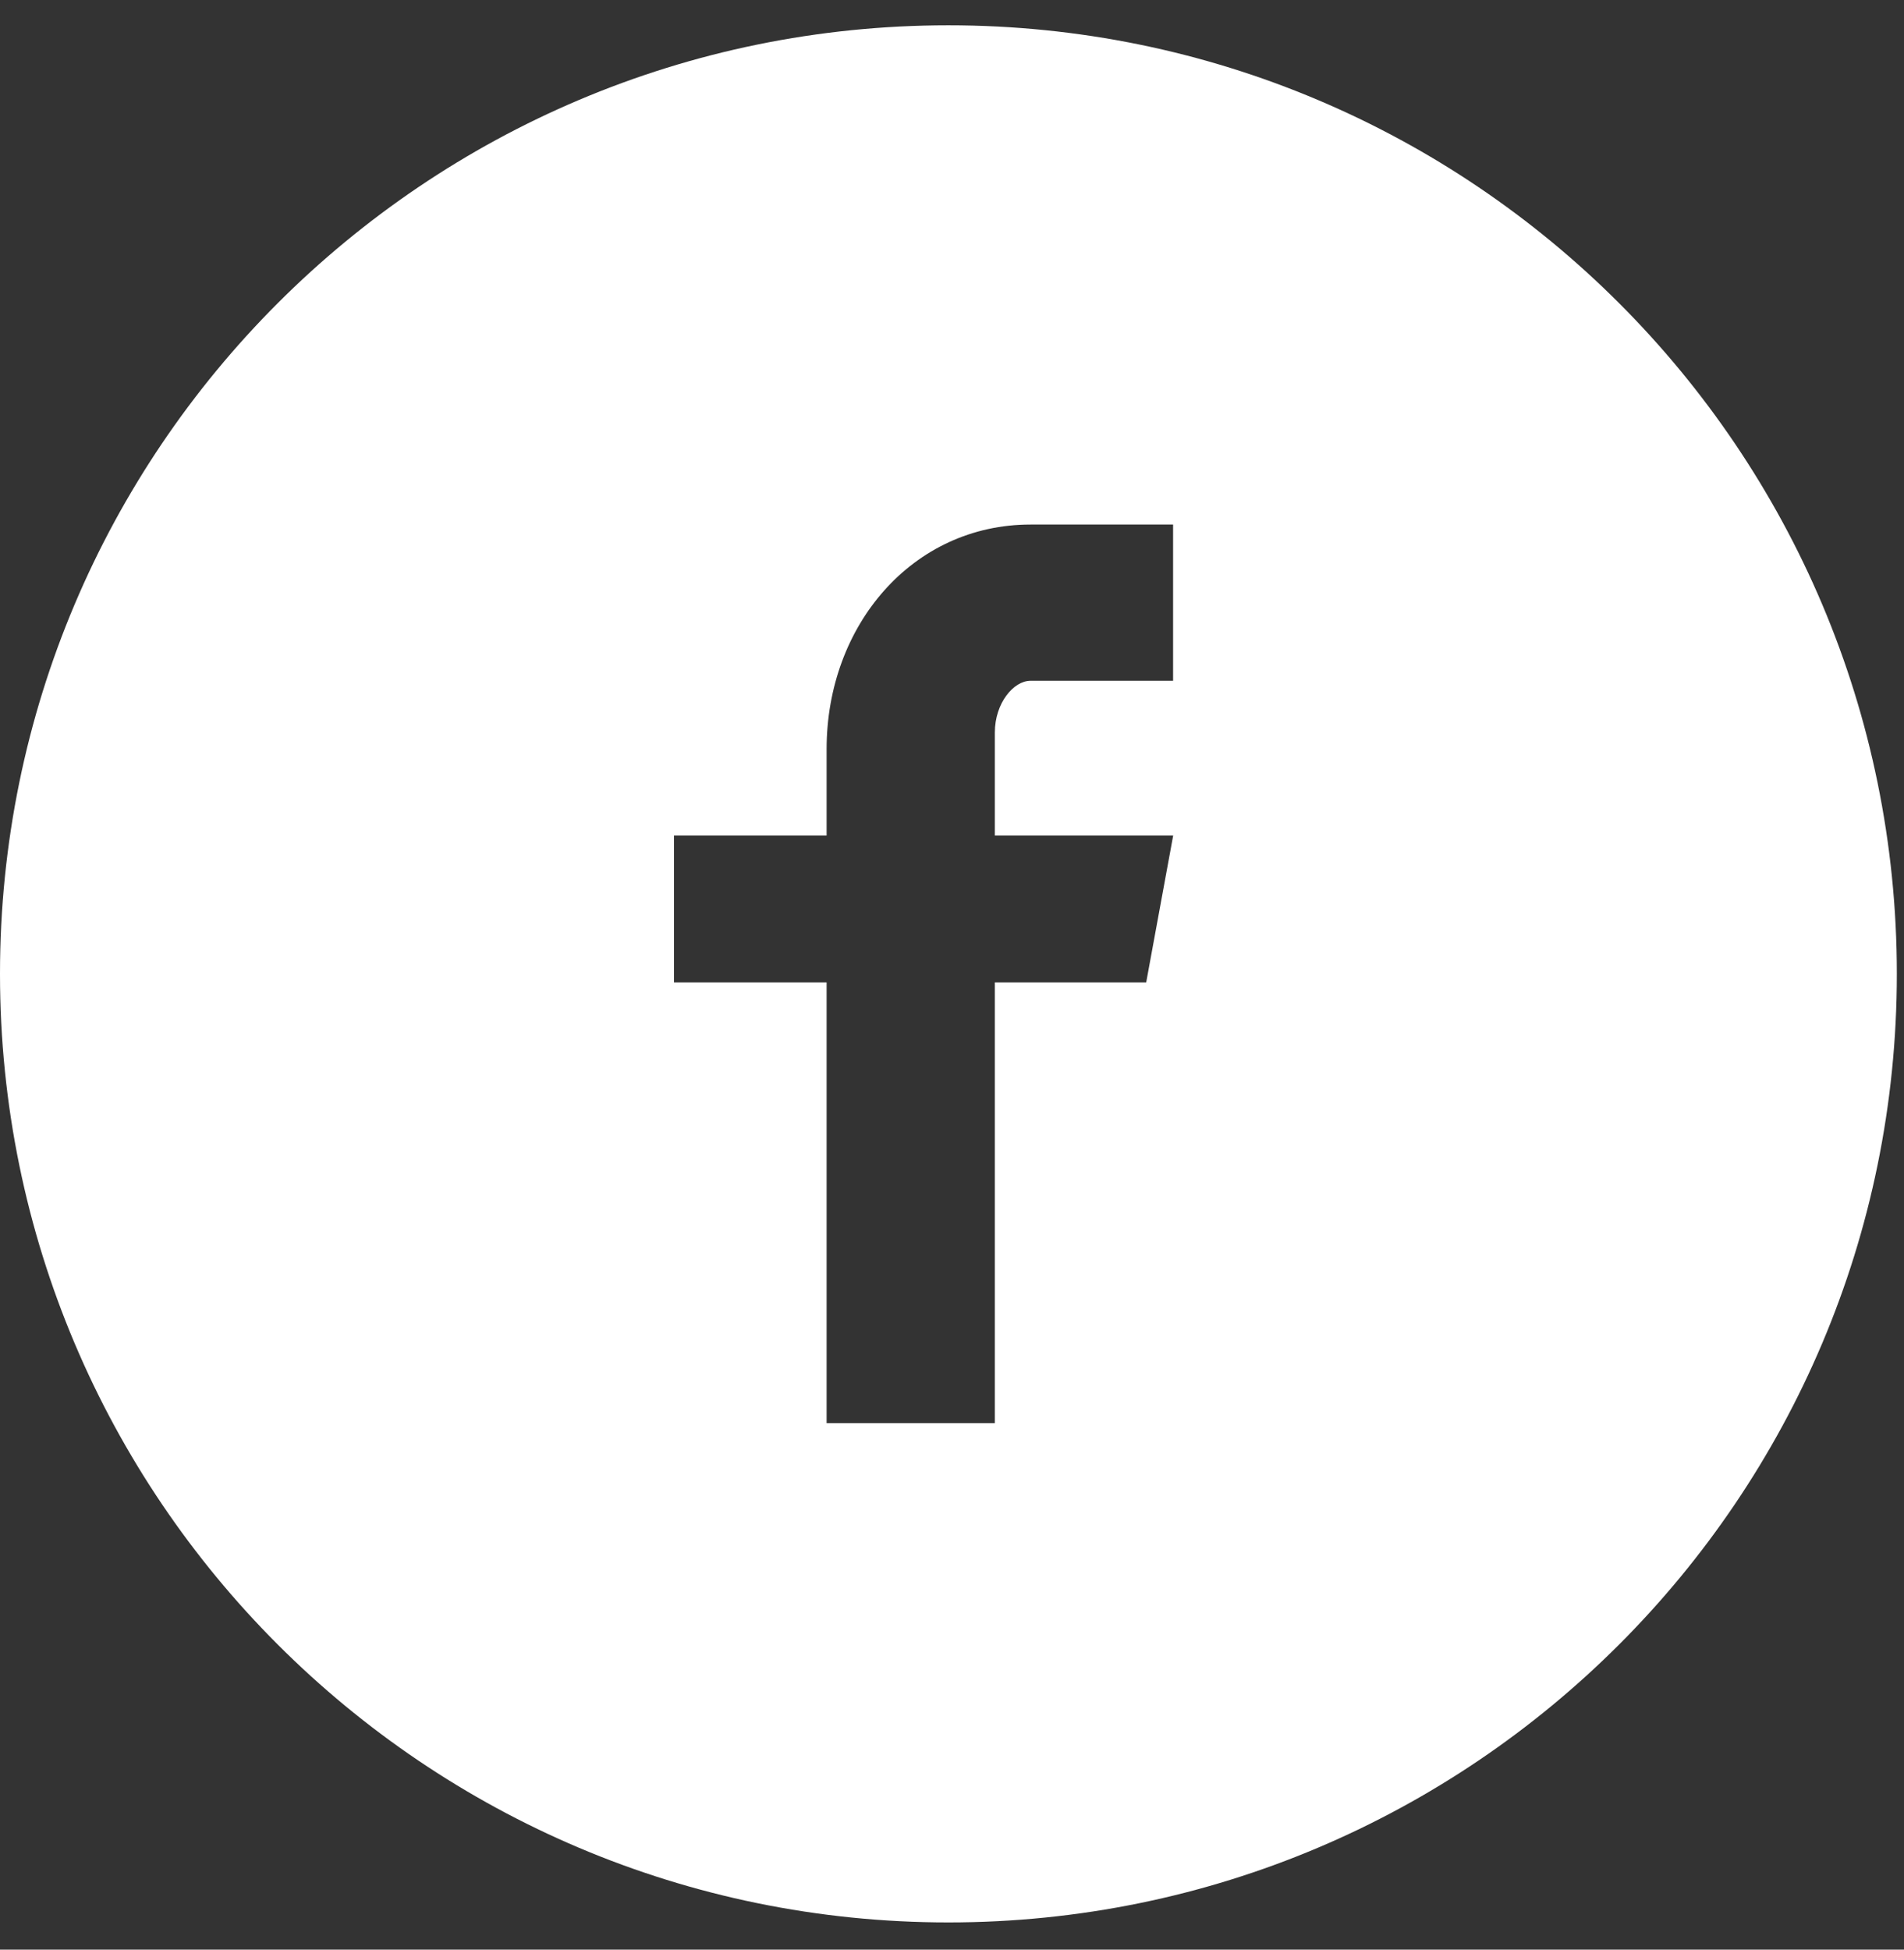
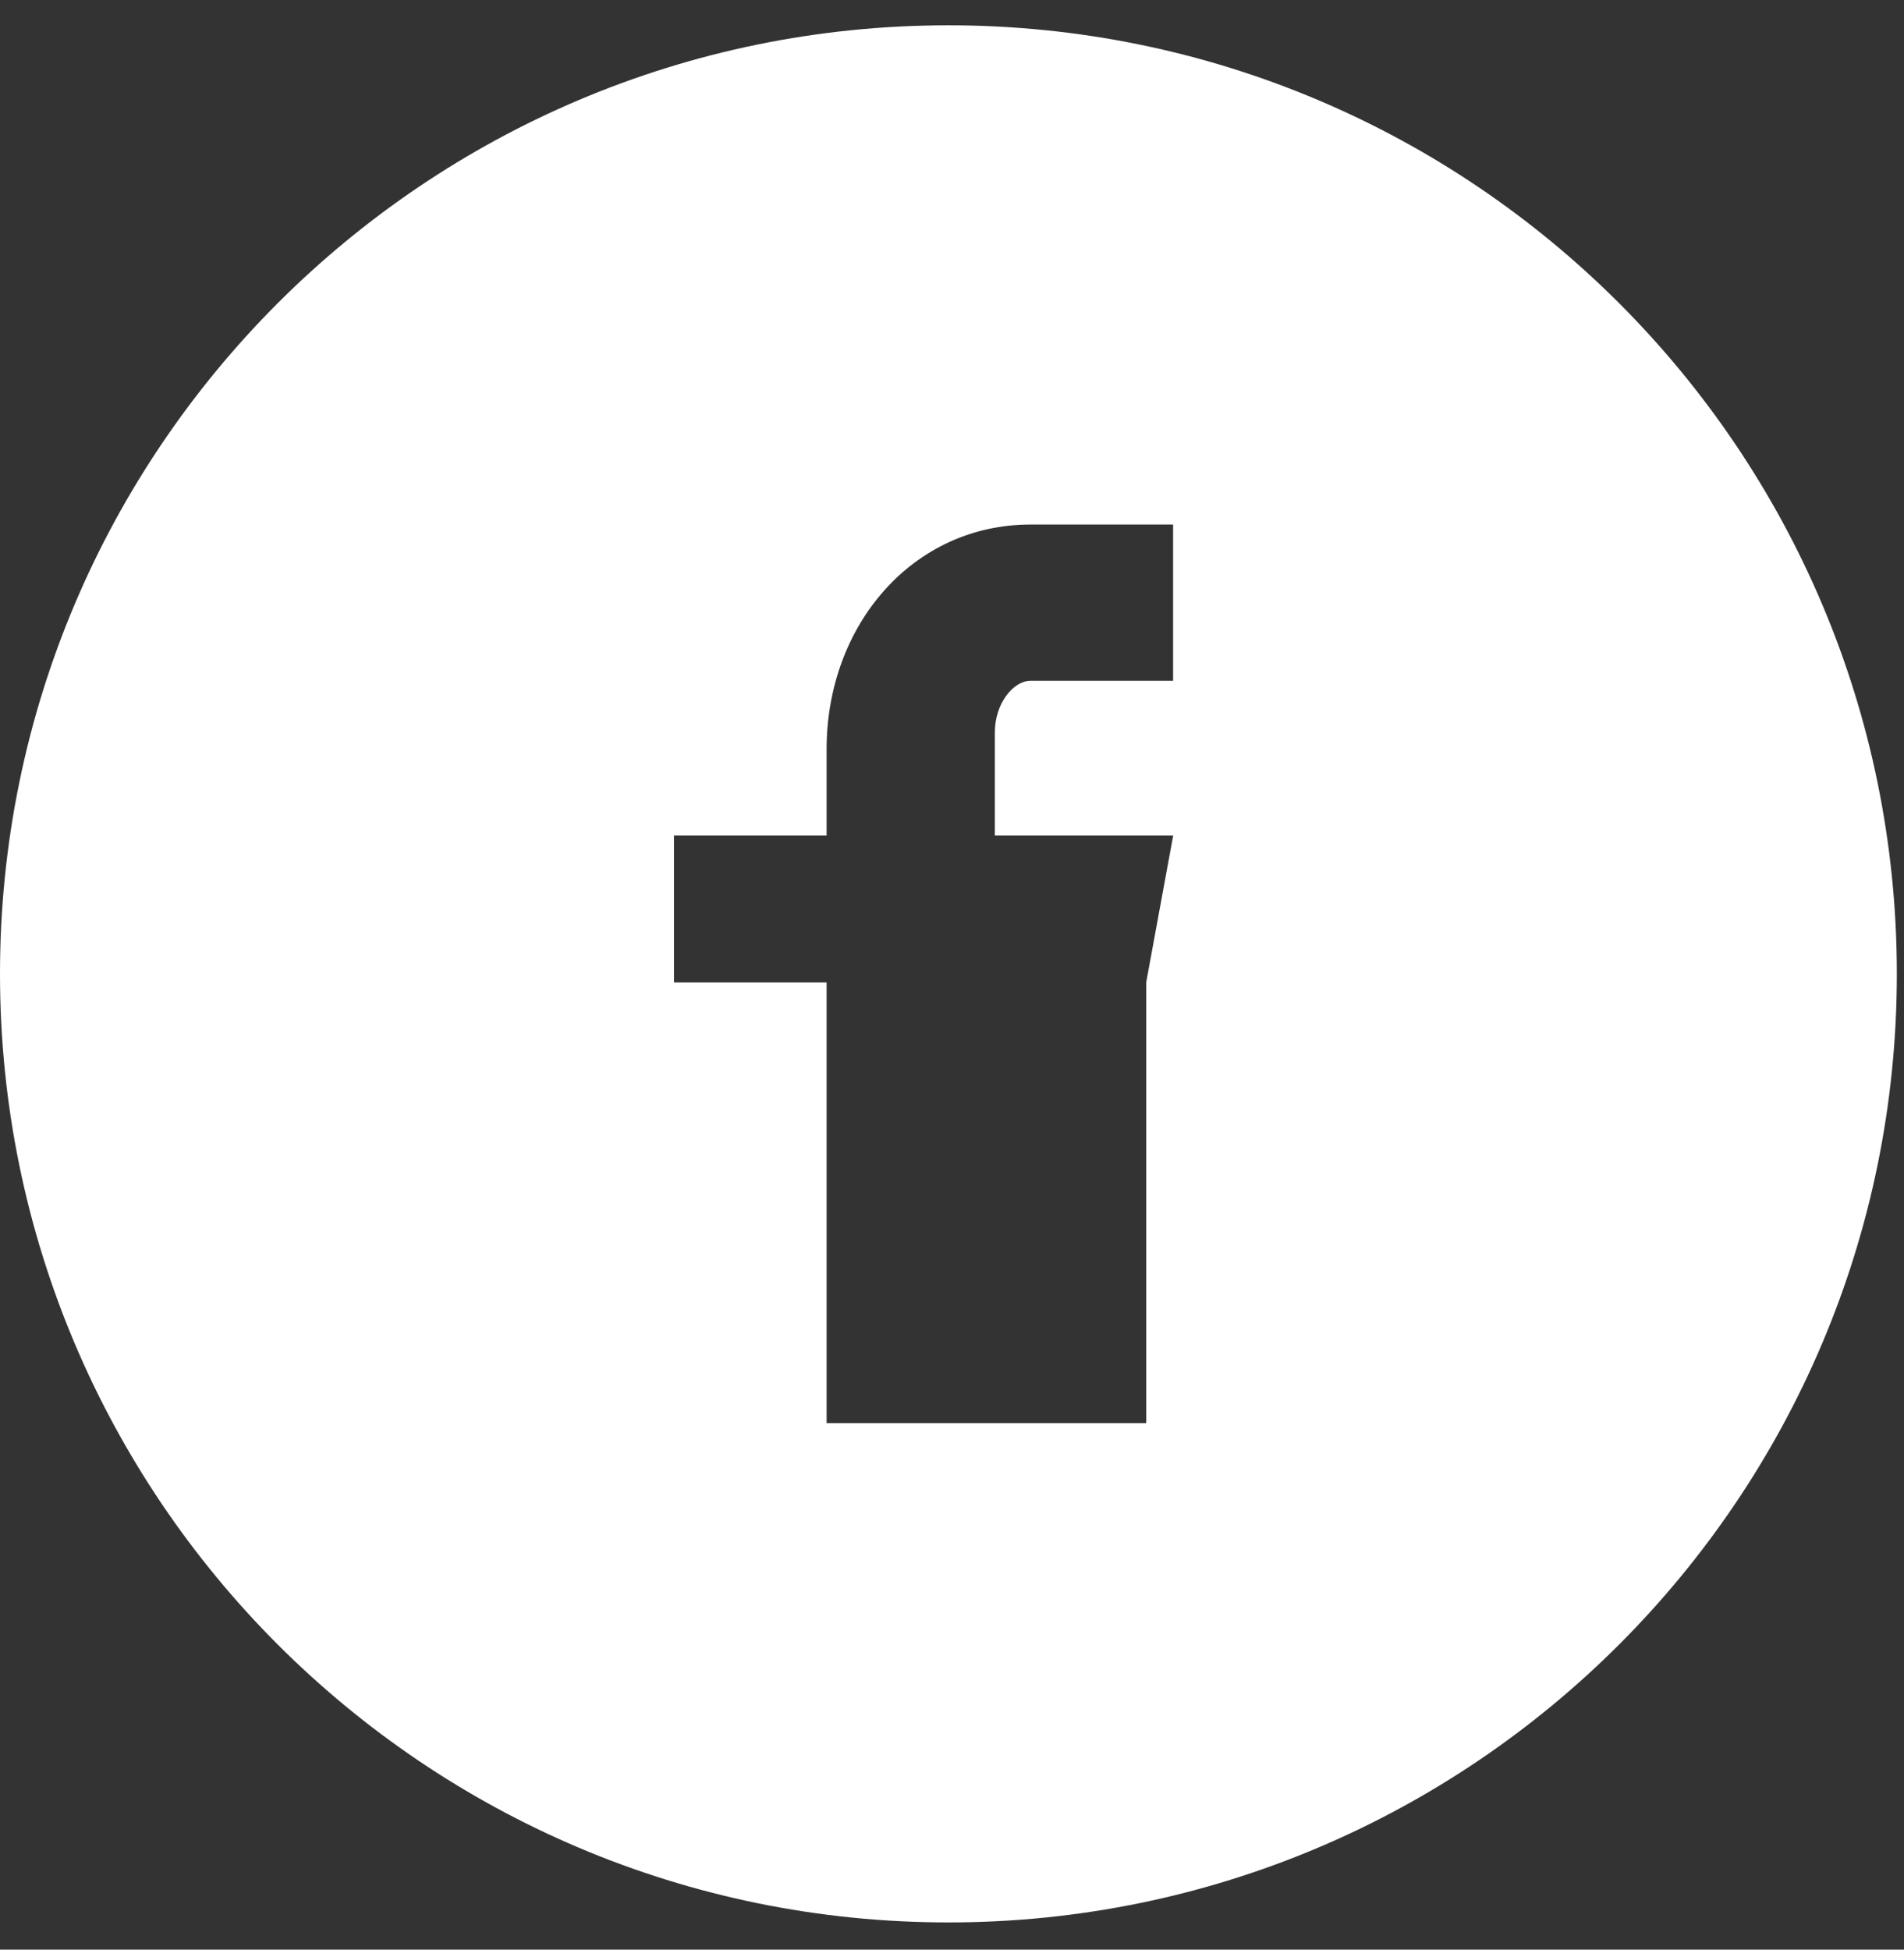
<svg xmlns="http://www.w3.org/2000/svg" width="42" height="43" viewBox="0 0 42 43" fill="none">
  <rect x="0" y="0" width="42" height="43" fill="#333333" stroke="none" />
-   <path d="M20.921 0.558C9.367 0.558 0 9.924 0 21.479C0 33.033 9.367 42.4 20.921 42.4C32.476 42.4 41.842 33.033 41.842 21.479C41.842 9.924 32.476 0.558 20.921 0.558ZM25.877 15.015H22.732C22.359 15.015 21.945 15.505 21.945 16.157V18.428H25.879L25.284 21.666H21.945V31.388H18.234V21.666H14.867V18.428H18.234V16.523C18.234 13.79 20.13 11.569 22.732 11.569H25.877V15.015Z" fill="white" />
+   <path d="M20.921 0.558C9.367 0.558 0 9.924 0 21.479C0 33.033 9.367 42.4 20.921 42.4C32.476 42.4 41.842 33.033 41.842 21.479C41.842 9.924 32.476 0.558 20.921 0.558ZM25.877 15.015H22.732C22.359 15.015 21.945 15.505 21.945 16.157V18.428H25.879L25.284 21.666V31.388H18.234V21.666H14.867V18.428H18.234V16.523C18.234 13.79 20.13 11.569 22.732 11.569H25.877V15.015Z" fill="white" />
</svg>